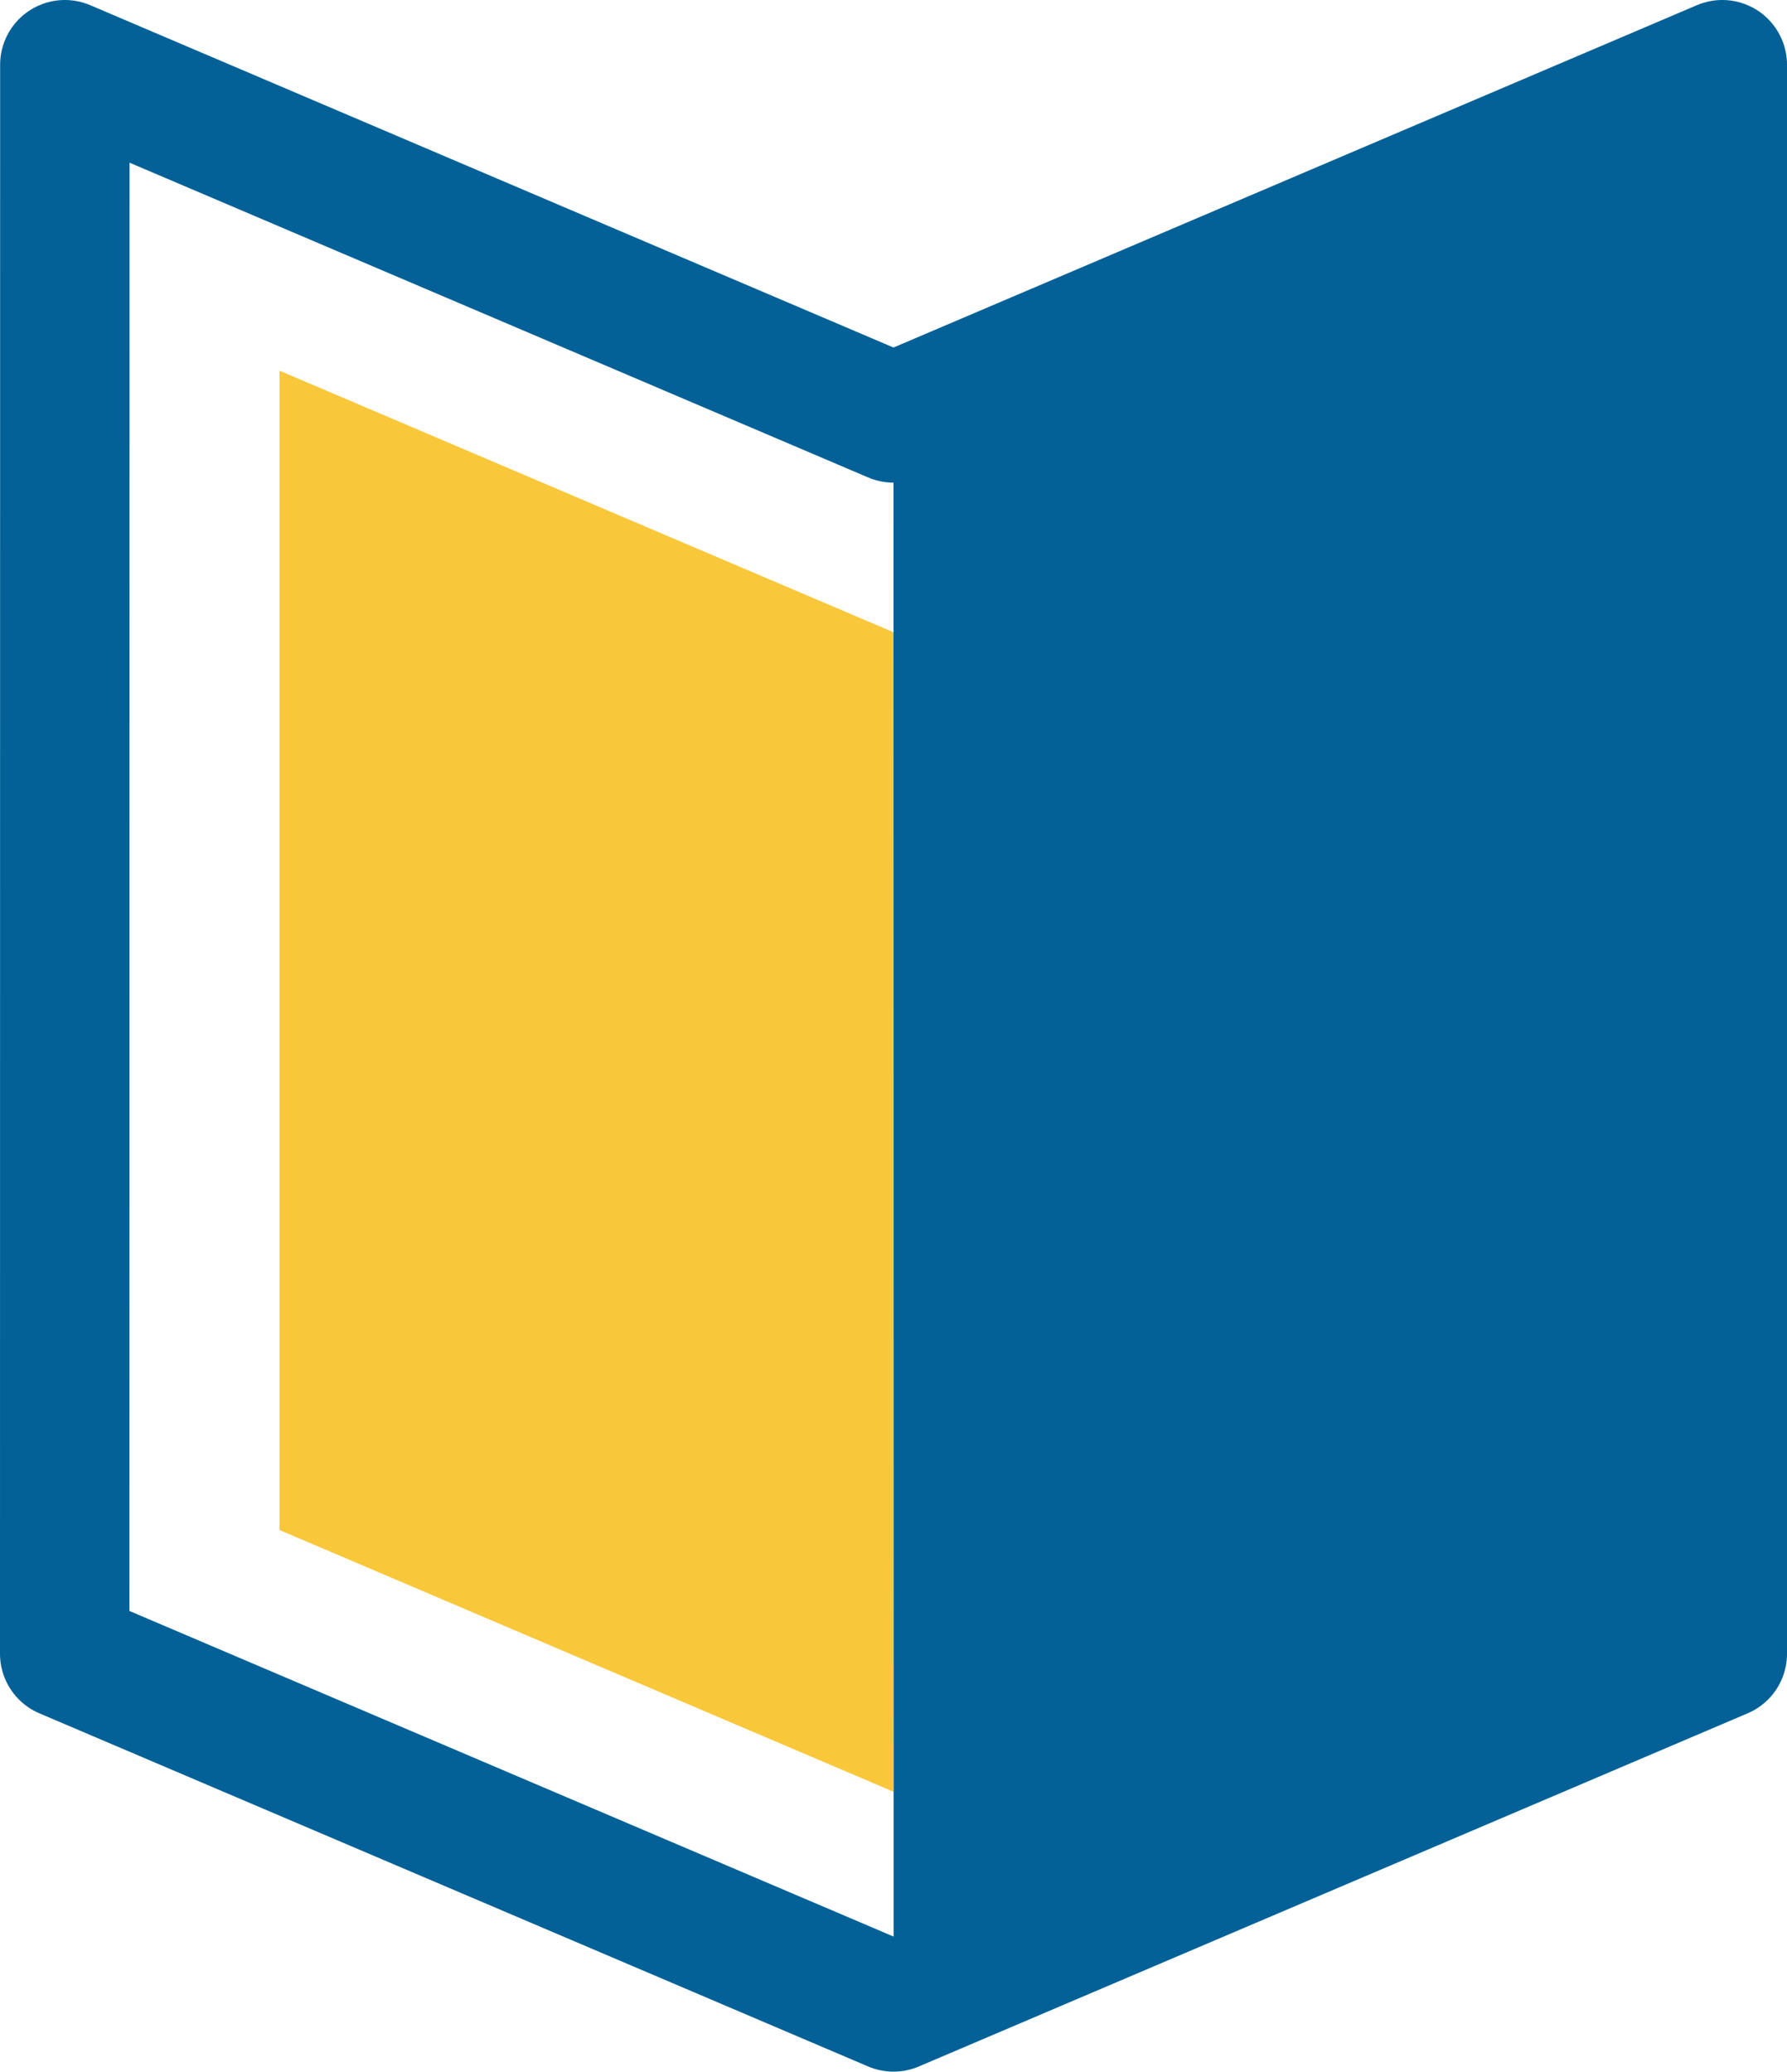
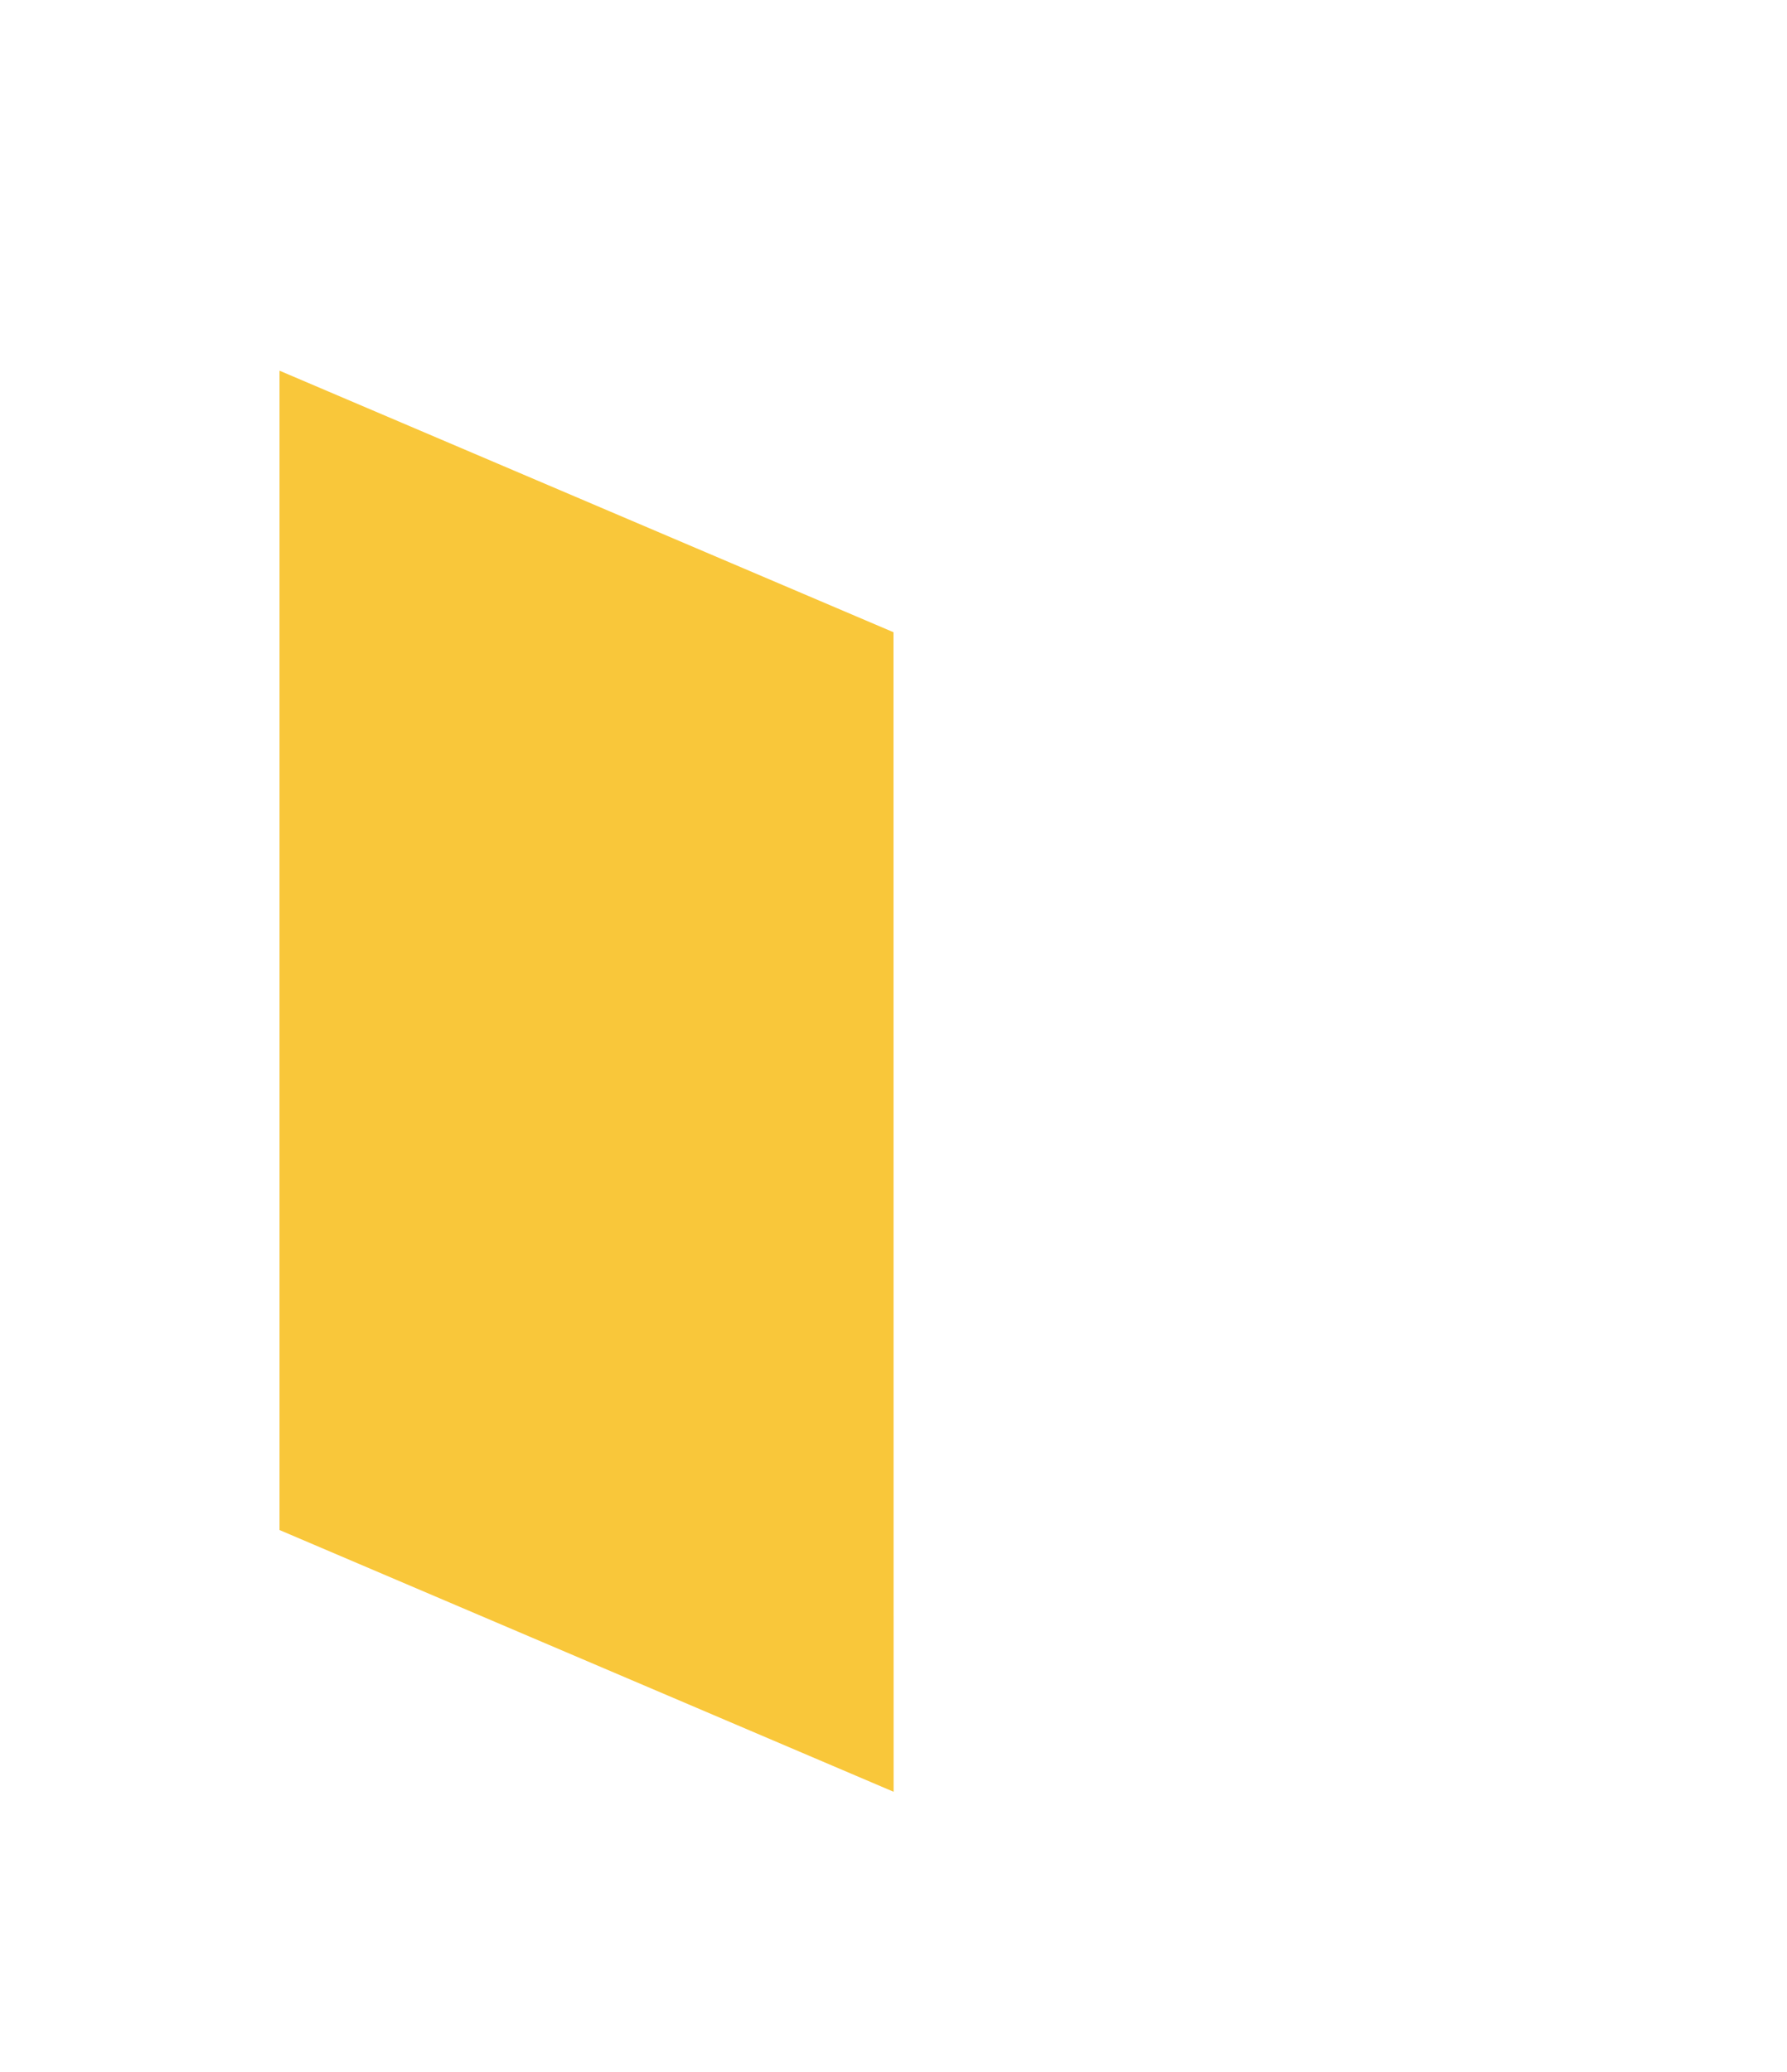
<svg xmlns="http://www.w3.org/2000/svg" id="_レイヤー_2" data-name="レイヤー_2" version="1.1" viewBox="0 0 27.61 32">
  <defs>
    <style>
      .st0 {
        fill: none;
        stroke: #036197;
        stroke-linejoin: round;
        stroke-width: 2px;
      }

      .st1 {
        fill: #036197;
      }

      .st2 {
        fill: #f9c73a;
      }
    </style>
  </defs>
-   <polygon class="st1" points="13.807 31 26.61 25.545 26.61 1 13.805 6.455 13.807 31" />
-   <polygon class="st0" points="26.61 25.545 26.61 1 13.805 6.455 1.002 1 1 25.545 13.805 31 26.61 25.545" />
  <polygon class="st2" points="13.805 9.766 4.319 5.726 4.319 23.634 13.807 27.677 13.805 9.766" />
</svg>